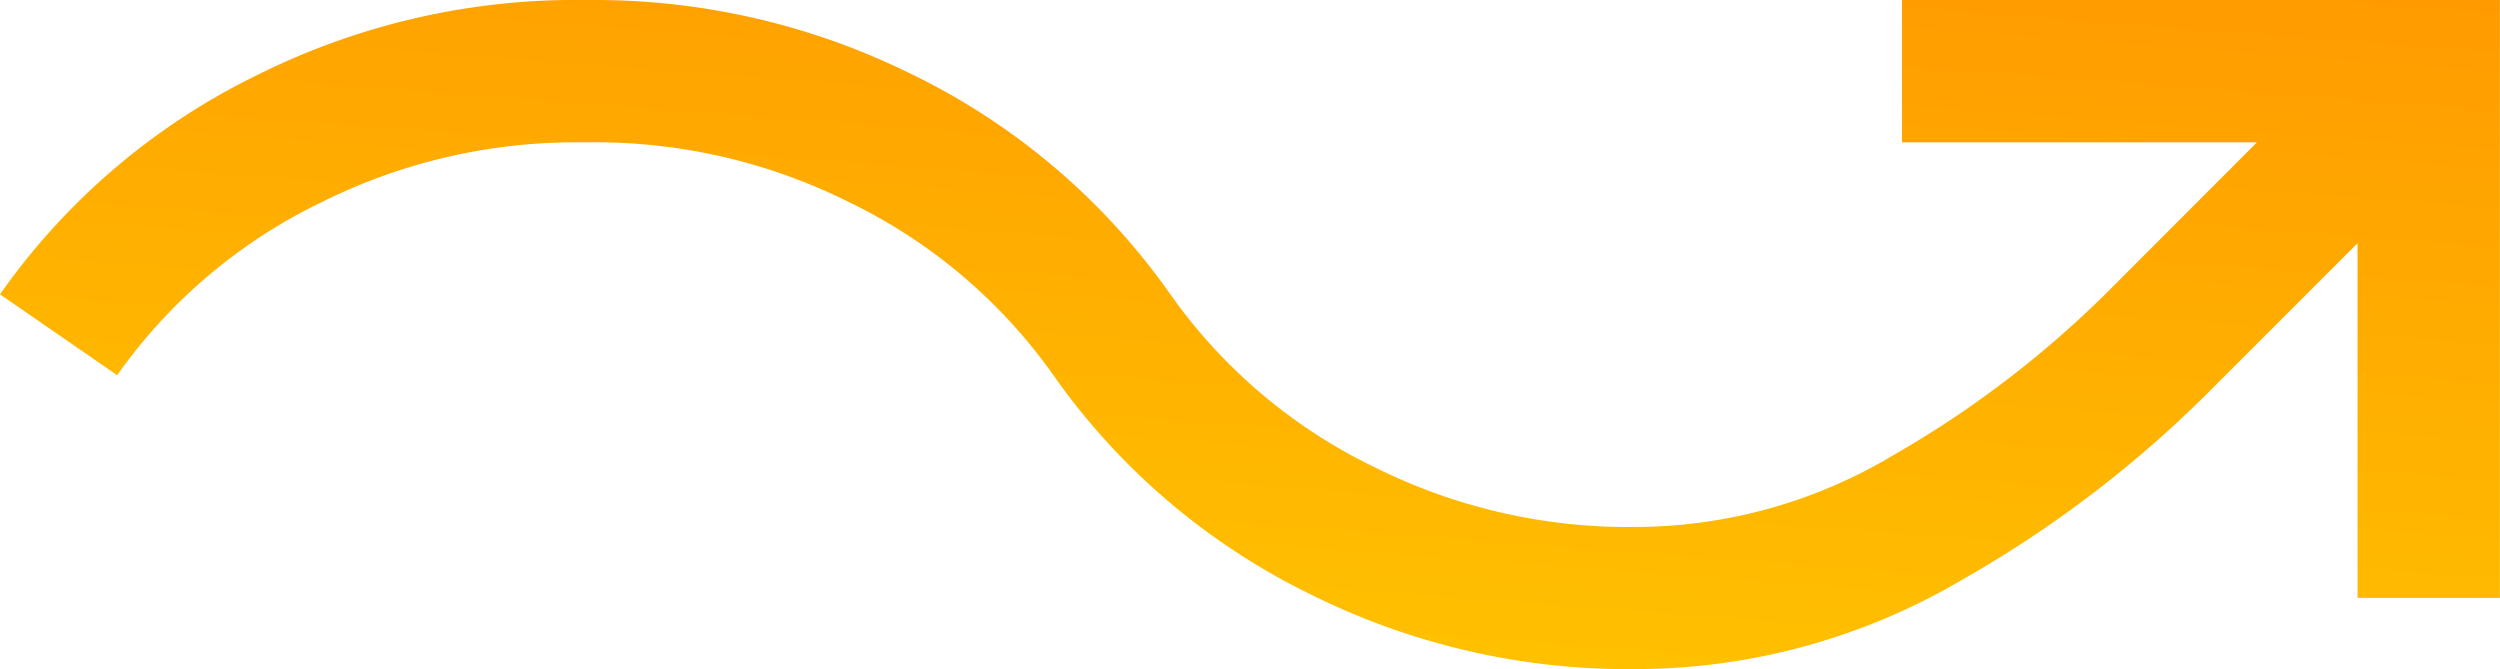
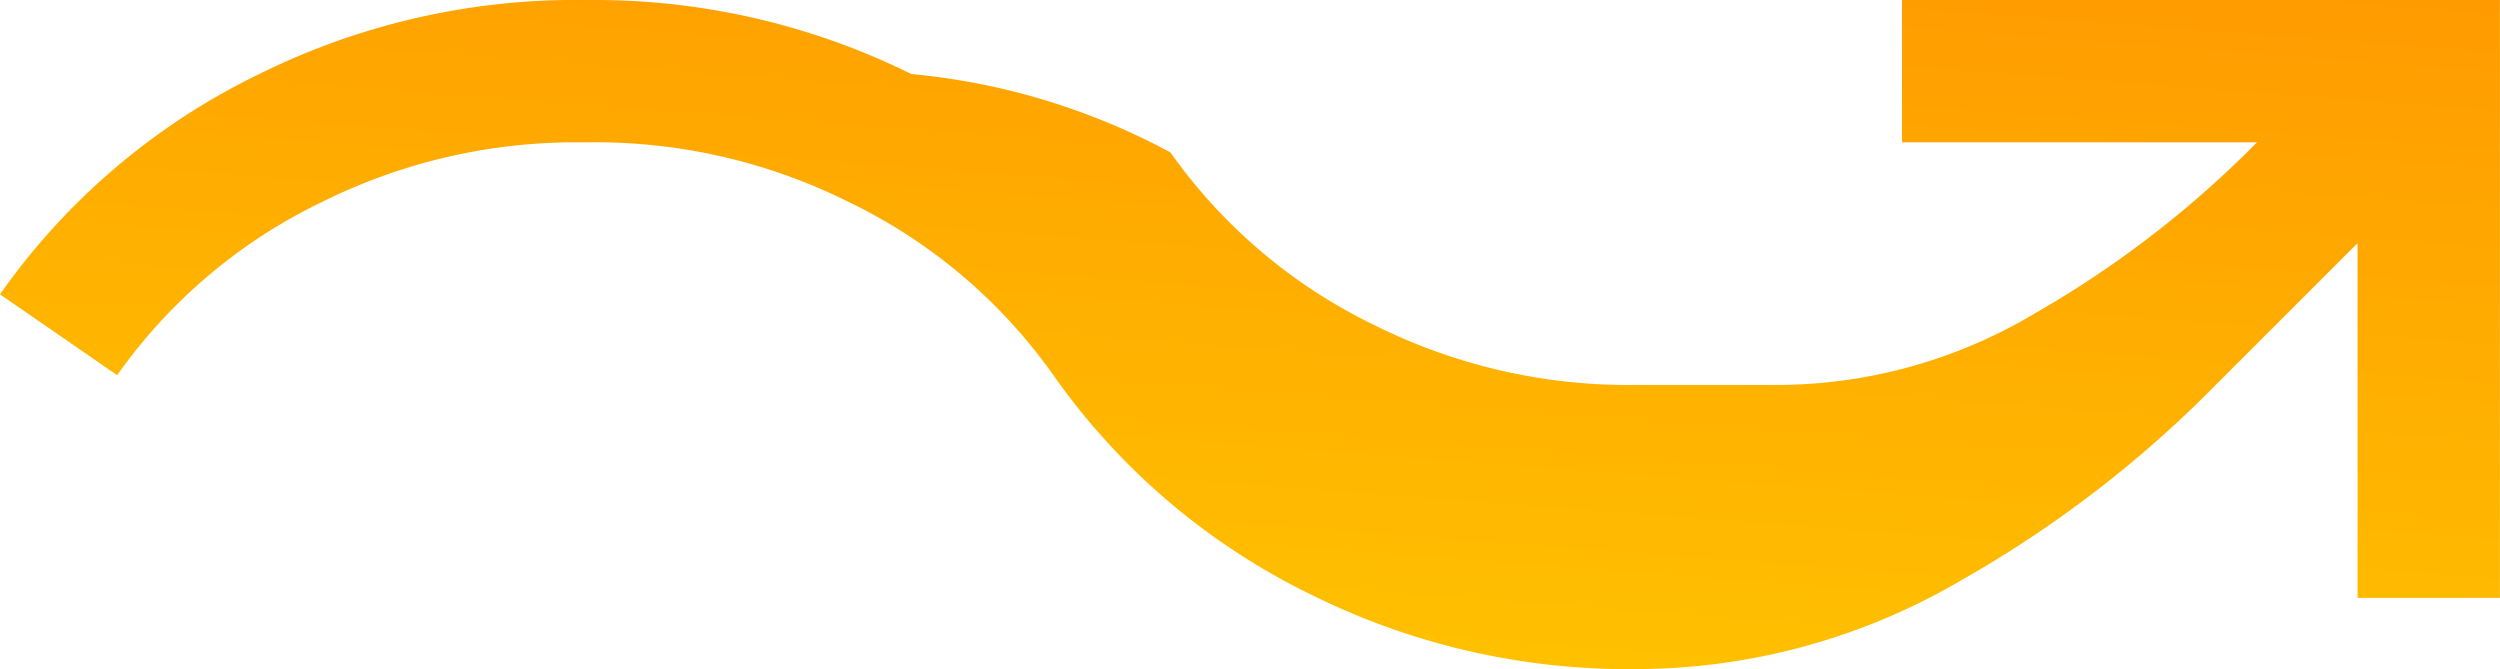
<svg xmlns="http://www.w3.org/2000/svg" width="87.808" height="23.508" viewBox="0 0 87.808 23.508">
  <defs>
    <linearGradient id="linear-gradient" x1="0.92" y1="-0.657" x2="0.363" y2="1.312" gradientUnits="objectBoundingBox">
      <stop offset="0" stop-color="#ff8500" />
      <stop offset="1" stop-color="#ffce00" />
    </linearGradient>
  </defs>
-   <path id="Union_1" data-name="Union 1" d="M20.554,0A25.019,25.019,0,0,0,9.108,2.6,23.76,23.76,0,0,0,0,10.338l4.115,2.84a18.753,18.753,0,0,1,7.2-6.086A20,20,0,0,1,20.5,5l.055,0,.055,0A19.92,19.92,0,0,1,29.8,7.09,18.794,18.794,0,0,1,37,13.18a23.768,23.768,0,0,0,9.1,7.729A25,25,0,0,0,57.559,23.5,22.622,22.622,0,0,0,68.921,20.36a40.577,40.577,0,0,0,8.9-6.836l4.984-4.983V21h5V0h-21v5H79.271L74.288,9.988a36.206,36.206,0,0,1-7.789,6,17.711,17.711,0,0,1-8.888,2.52H57.5a19.954,19.954,0,0,1-9.19-2.083,18.761,18.761,0,0,1-7.2-6.083A23.806,23.806,0,0,0,32.007,2.6,25.058,25.058,0,0,0,21.014,0C20.861,0,20.707,0,20.554,0Z" fill="url(#linear-gradient)" />
+   <path id="Union_1" data-name="Union 1" d="M20.554,0A25.019,25.019,0,0,0,9.108,2.6,23.76,23.76,0,0,0,0,10.338l4.115,2.84a18.753,18.753,0,0,1,7.2-6.086A20,20,0,0,1,20.5,5l.055,0,.055,0A19.92,19.92,0,0,1,29.8,7.09,18.794,18.794,0,0,1,37,13.18a23.768,23.768,0,0,0,9.1,7.729A25,25,0,0,0,57.559,23.5,22.622,22.622,0,0,0,68.921,20.36a40.577,40.577,0,0,0,8.9-6.836l4.984-4.983V21h5V0h-21v5H79.271a36.206,36.206,0,0,1-7.789,6,17.711,17.711,0,0,1-8.888,2.52H57.5a19.954,19.954,0,0,1-9.19-2.083,18.761,18.761,0,0,1-7.2-6.083A23.806,23.806,0,0,0,32.007,2.6,25.058,25.058,0,0,0,21.014,0C20.861,0,20.707,0,20.554,0Z" fill="url(#linear-gradient)" />
</svg>